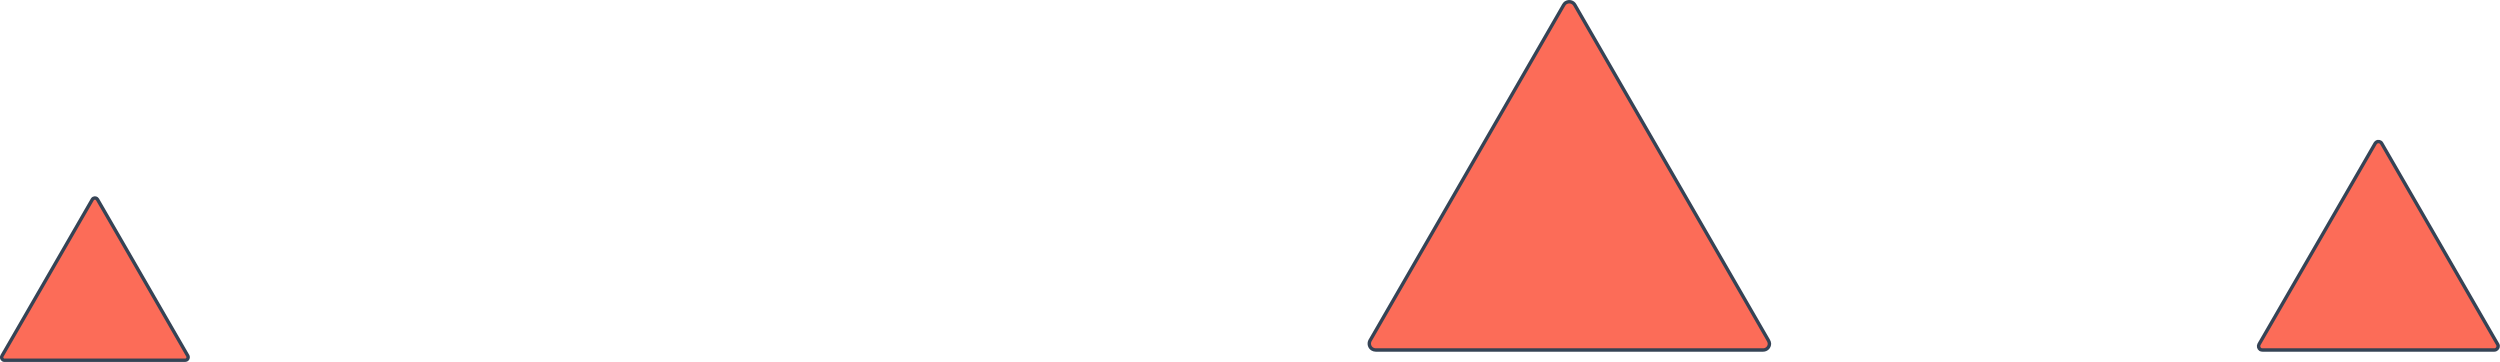
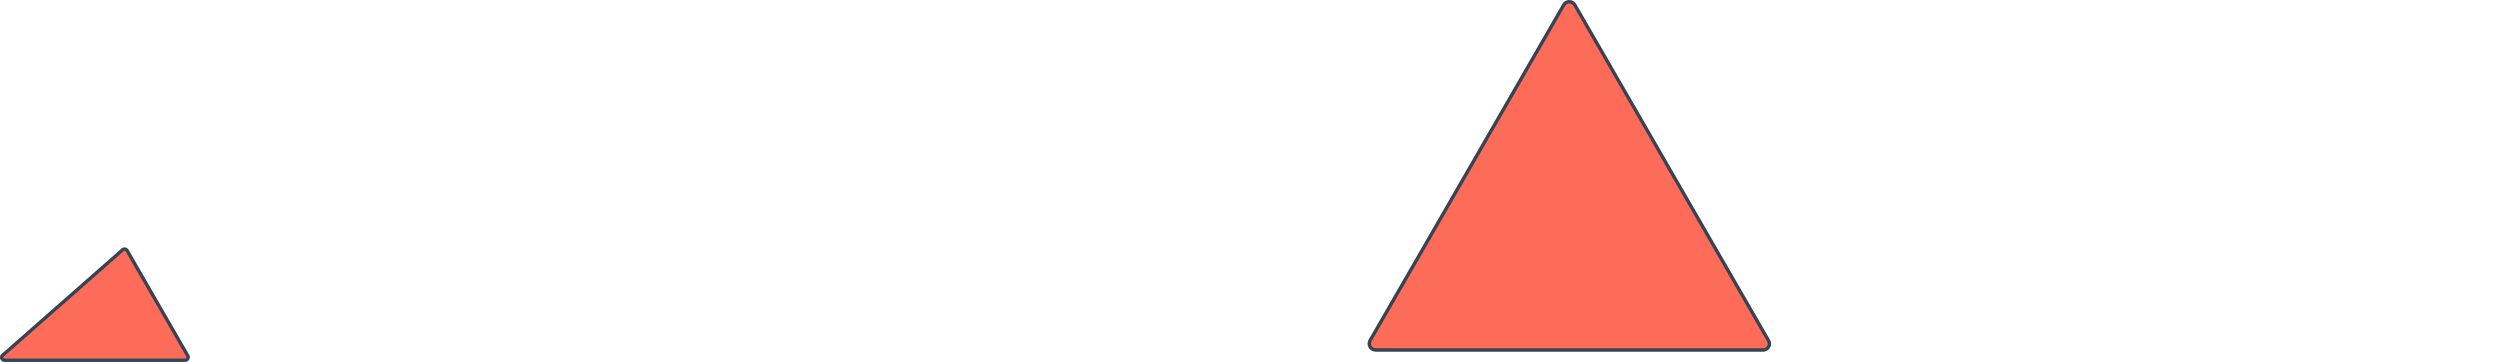
<svg xmlns="http://www.w3.org/2000/svg" version="1.1" id="Layer_1" x="0px" y="0px" viewBox="0 0 1464.3 212" style="enable-background:new 0 0 1464.3 212;" xml:space="preserve">
  <style type="text/css">
	.st0{fill:#FC6C58;stroke:#354355;stroke-width:2;stroke-miterlimit:10;}
</style>
  <g>
-     <path class="st0" d="M1462.9,201.6l-45.7-79.2l0,0L1395,84c-0.6-1.1-2-1.4-3-0.8c-0.3,0.2-0.6,0.5-0.8,0.8l0,0l0,0l-68,117.6   c-0.6,1.1-0.3,2.4,0.7,3.1c0.4,0.2,0.8,0.3,1.3,0.3H1461c1.2,0,2.2-1,2.2-2.2C1463.3,202.4,1463.1,202,1462.9,201.6z" />
-     <path class="st0" d="M110,208.4l-35.6-61.7l0,0l-17.3-29.9c-0.5-0.8-1.5-1.1-2.4-0.6c-0.3,0.2-0.5,0.4-0.6,0.6l0,0l0,0L1.2,208.4   c-0.5,0.8-0.2,1.9,0.6,2.4c0.3,0.2,0.6,0.2,0.9,0.2h105.8c1,0,1.7-0.8,1.7-1.7C110.2,208.9,110.1,208.6,110,208.4z" />
+     <path class="st0" d="M110,208.4l-35.6-61.7l0,0c-0.5-0.8-1.5-1.1-2.4-0.6c-0.3,0.2-0.5,0.4-0.6,0.6l0,0l0,0L1.2,208.4   c-0.5,0.8-0.2,1.9,0.6,2.4c0.3,0.2,0.6,0.2,0.9,0.2h105.8c1,0,1.7-0.8,1.7-1.7C110.2,208.9,110.1,208.6,110,208.4z" />
    <path class="st0" d="M1035.8,199.4L959.4,67l0,0L922.4,2.9c-1-1.8-3.3-2.4-5.1-1.4c-0.6,0.3-1,0.8-1.4,1.4l0,0l0,0L802.5,199.4   c-1,1.8-0.4,4.1,1.4,5.1c0.6,0.3,1.2,0.5,1.9,0.5h226.9c2.1,0,3.7-1.7,3.7-3.7C1036.3,200.6,1036.2,200,1035.8,199.4z" />
  </g>
</svg>